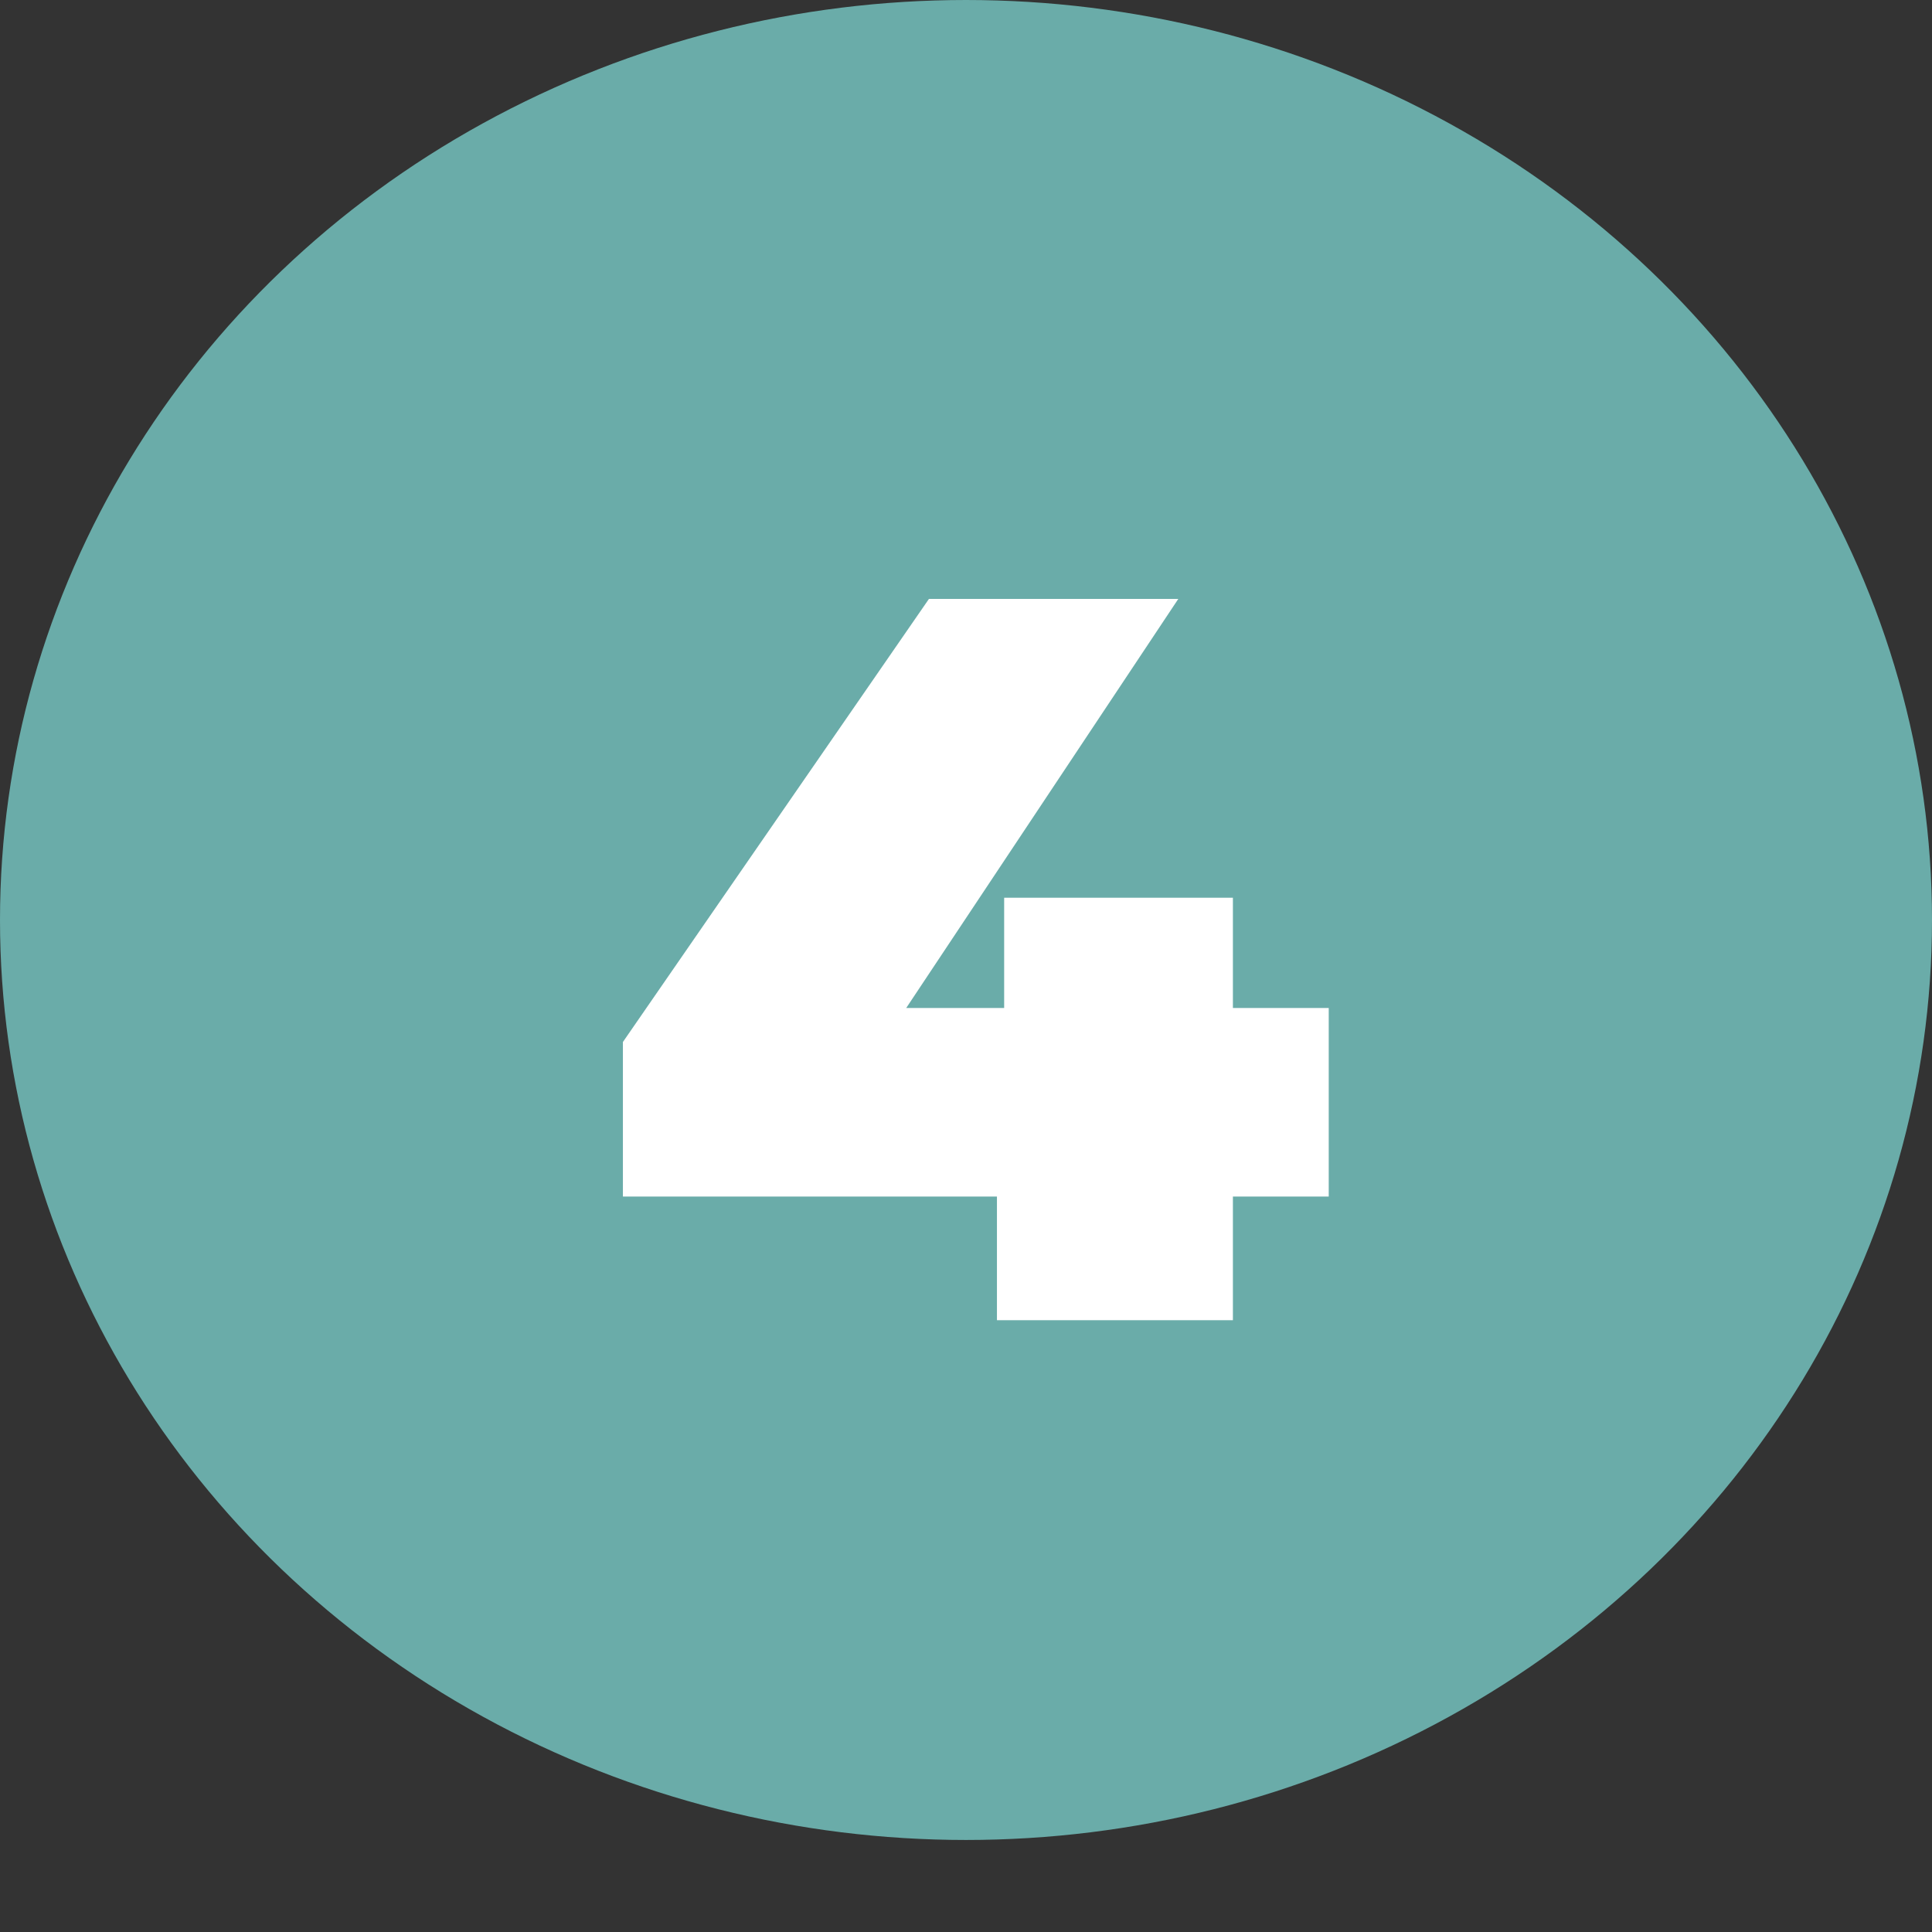
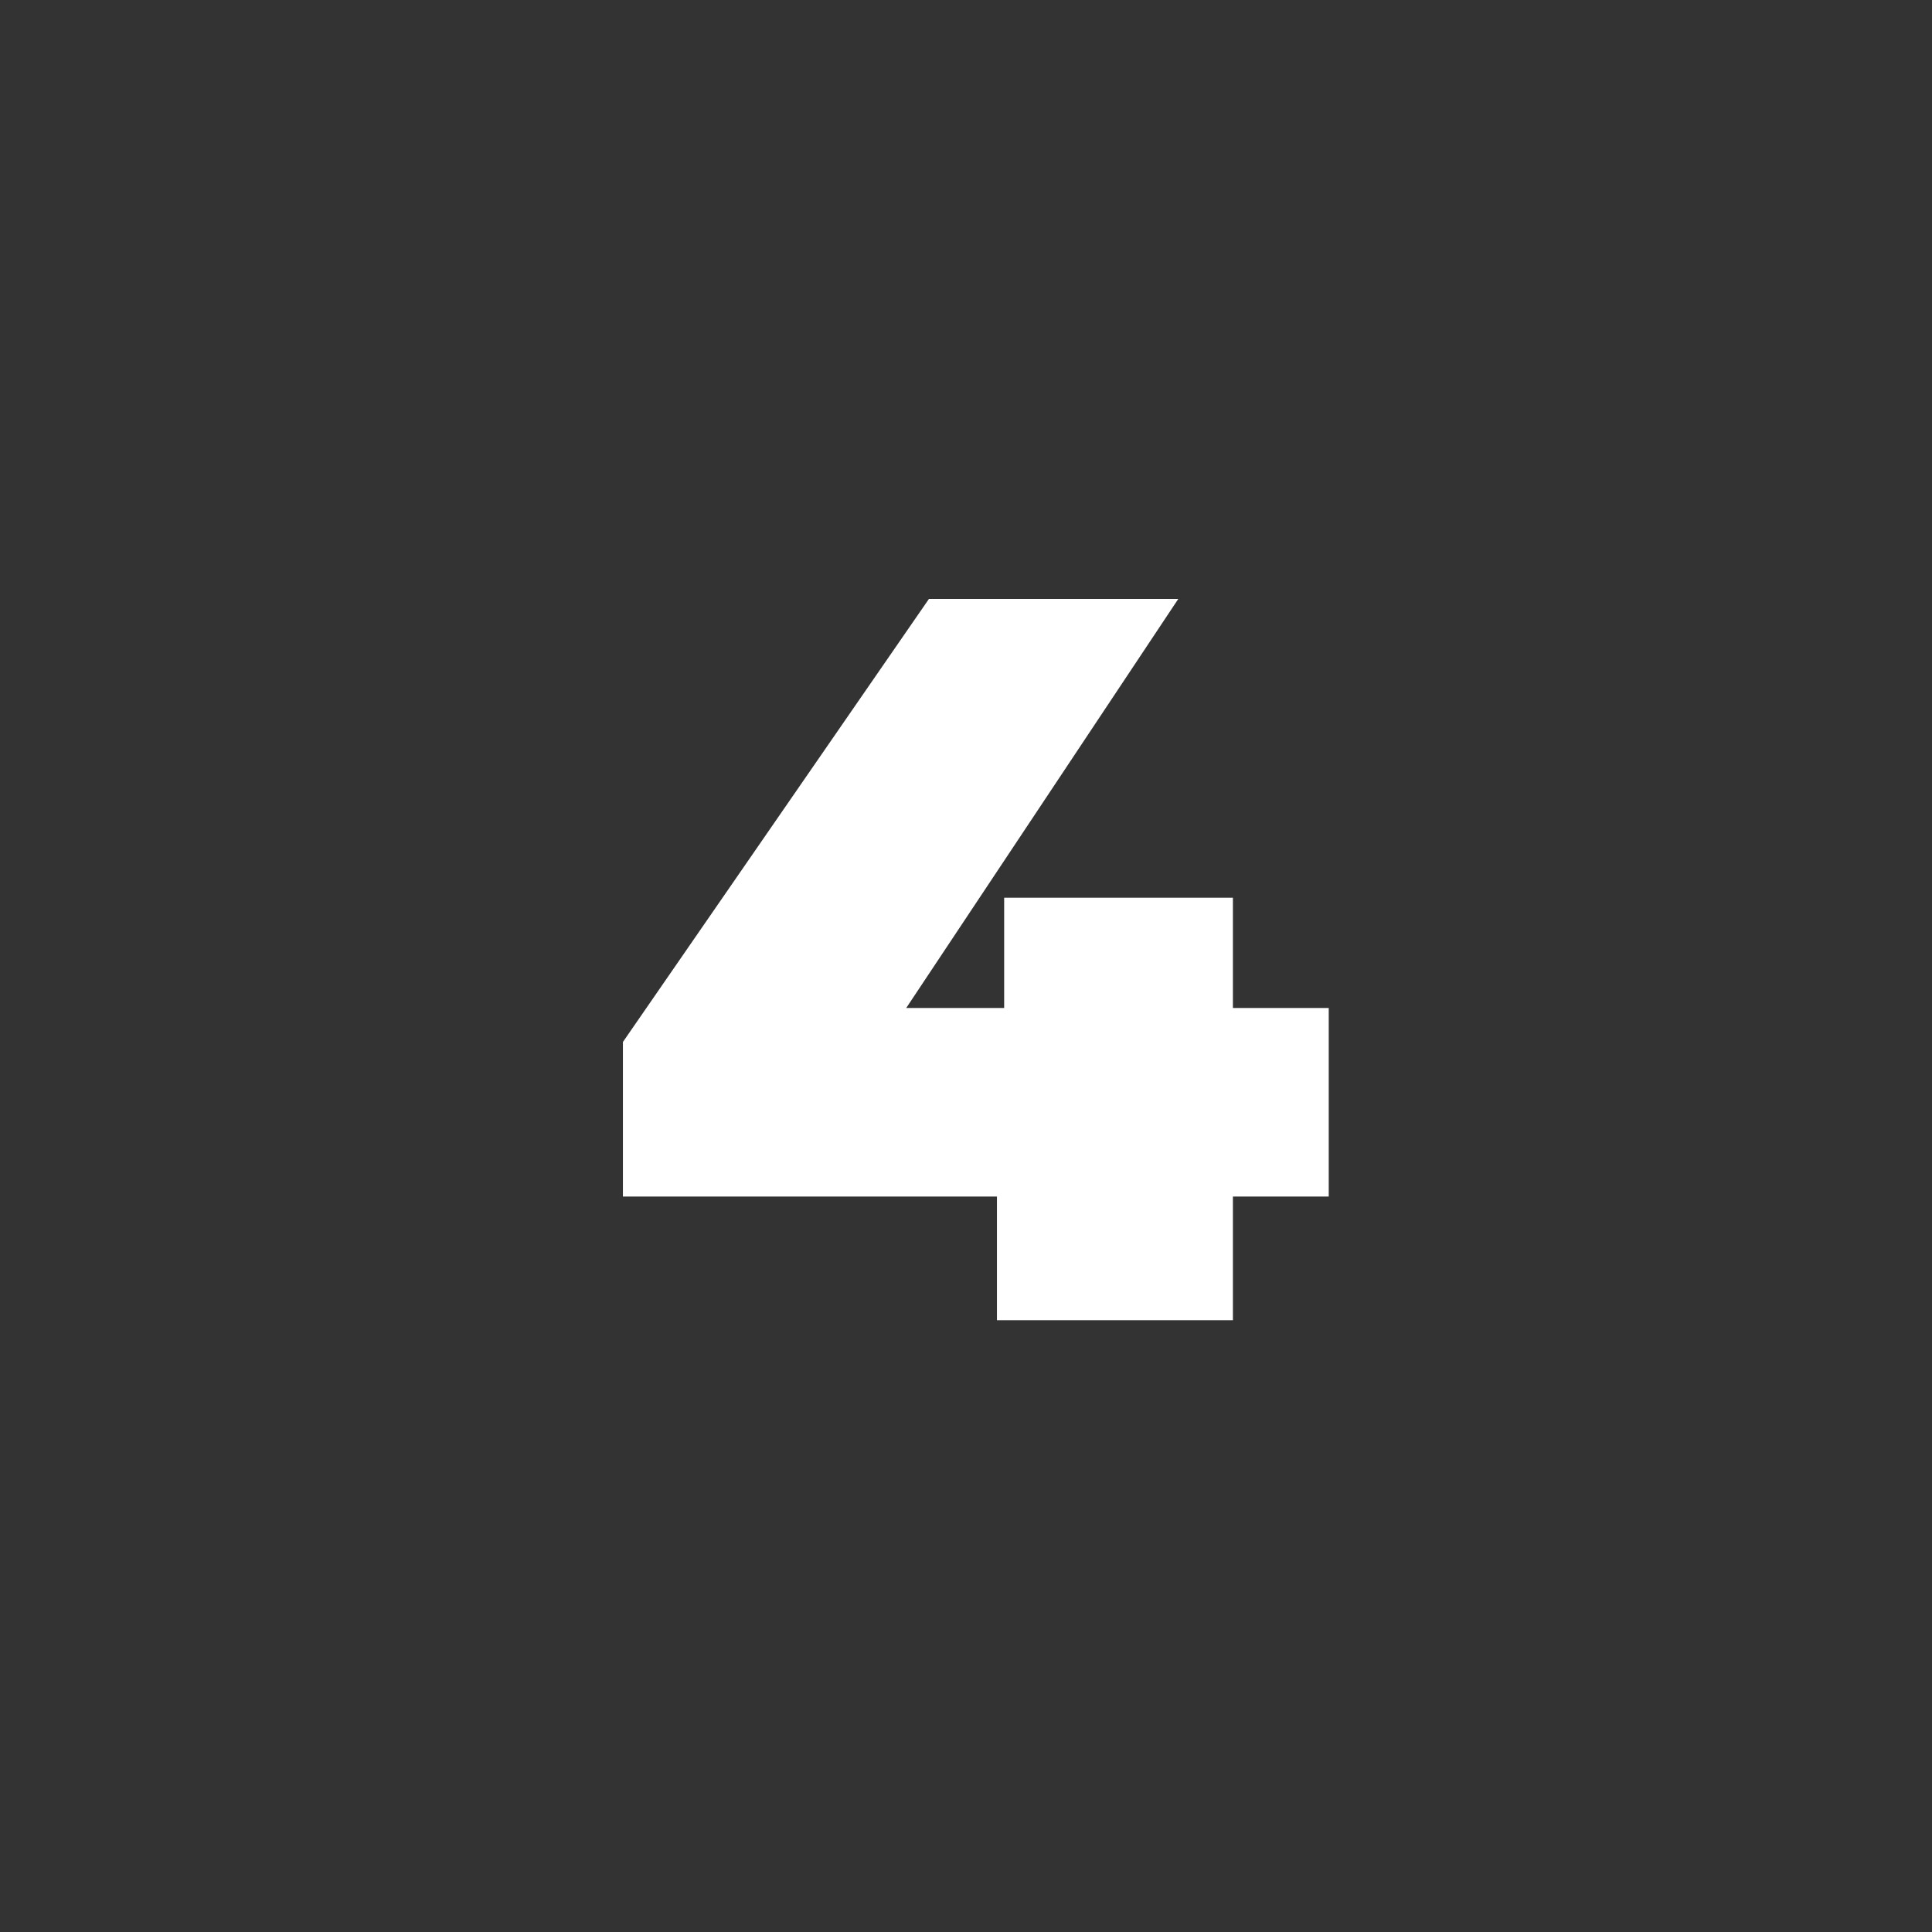
<svg xmlns="http://www.w3.org/2000/svg" width="60" height="60" viewBox="0 0 60 60" fill="none">
  <rect x="0" y="0" width="60" height="60" fill="#333333" stroke="none" />
-   <ellipse cx="30" cy="28.571" rx="30" ry="28.571" fill="#6AACA9" />
-   <path d="M19.345 37.16V32.36L28.849 18.6H36.593L27.441 32.36L23.921 31.304H41.265V37.16H19.345ZM30.961 41V37.16L31.185 31.304V27.88H38.289V41H30.961Z" fill="white" />
+   <path d="M19.345 37.16V32.36L28.849 18.6H36.593L27.441 32.36L23.921 31.304H41.265V37.16H19.345M30.961 41V37.16L31.185 31.304V27.88H38.289V41H30.961Z" fill="white" />
</svg>